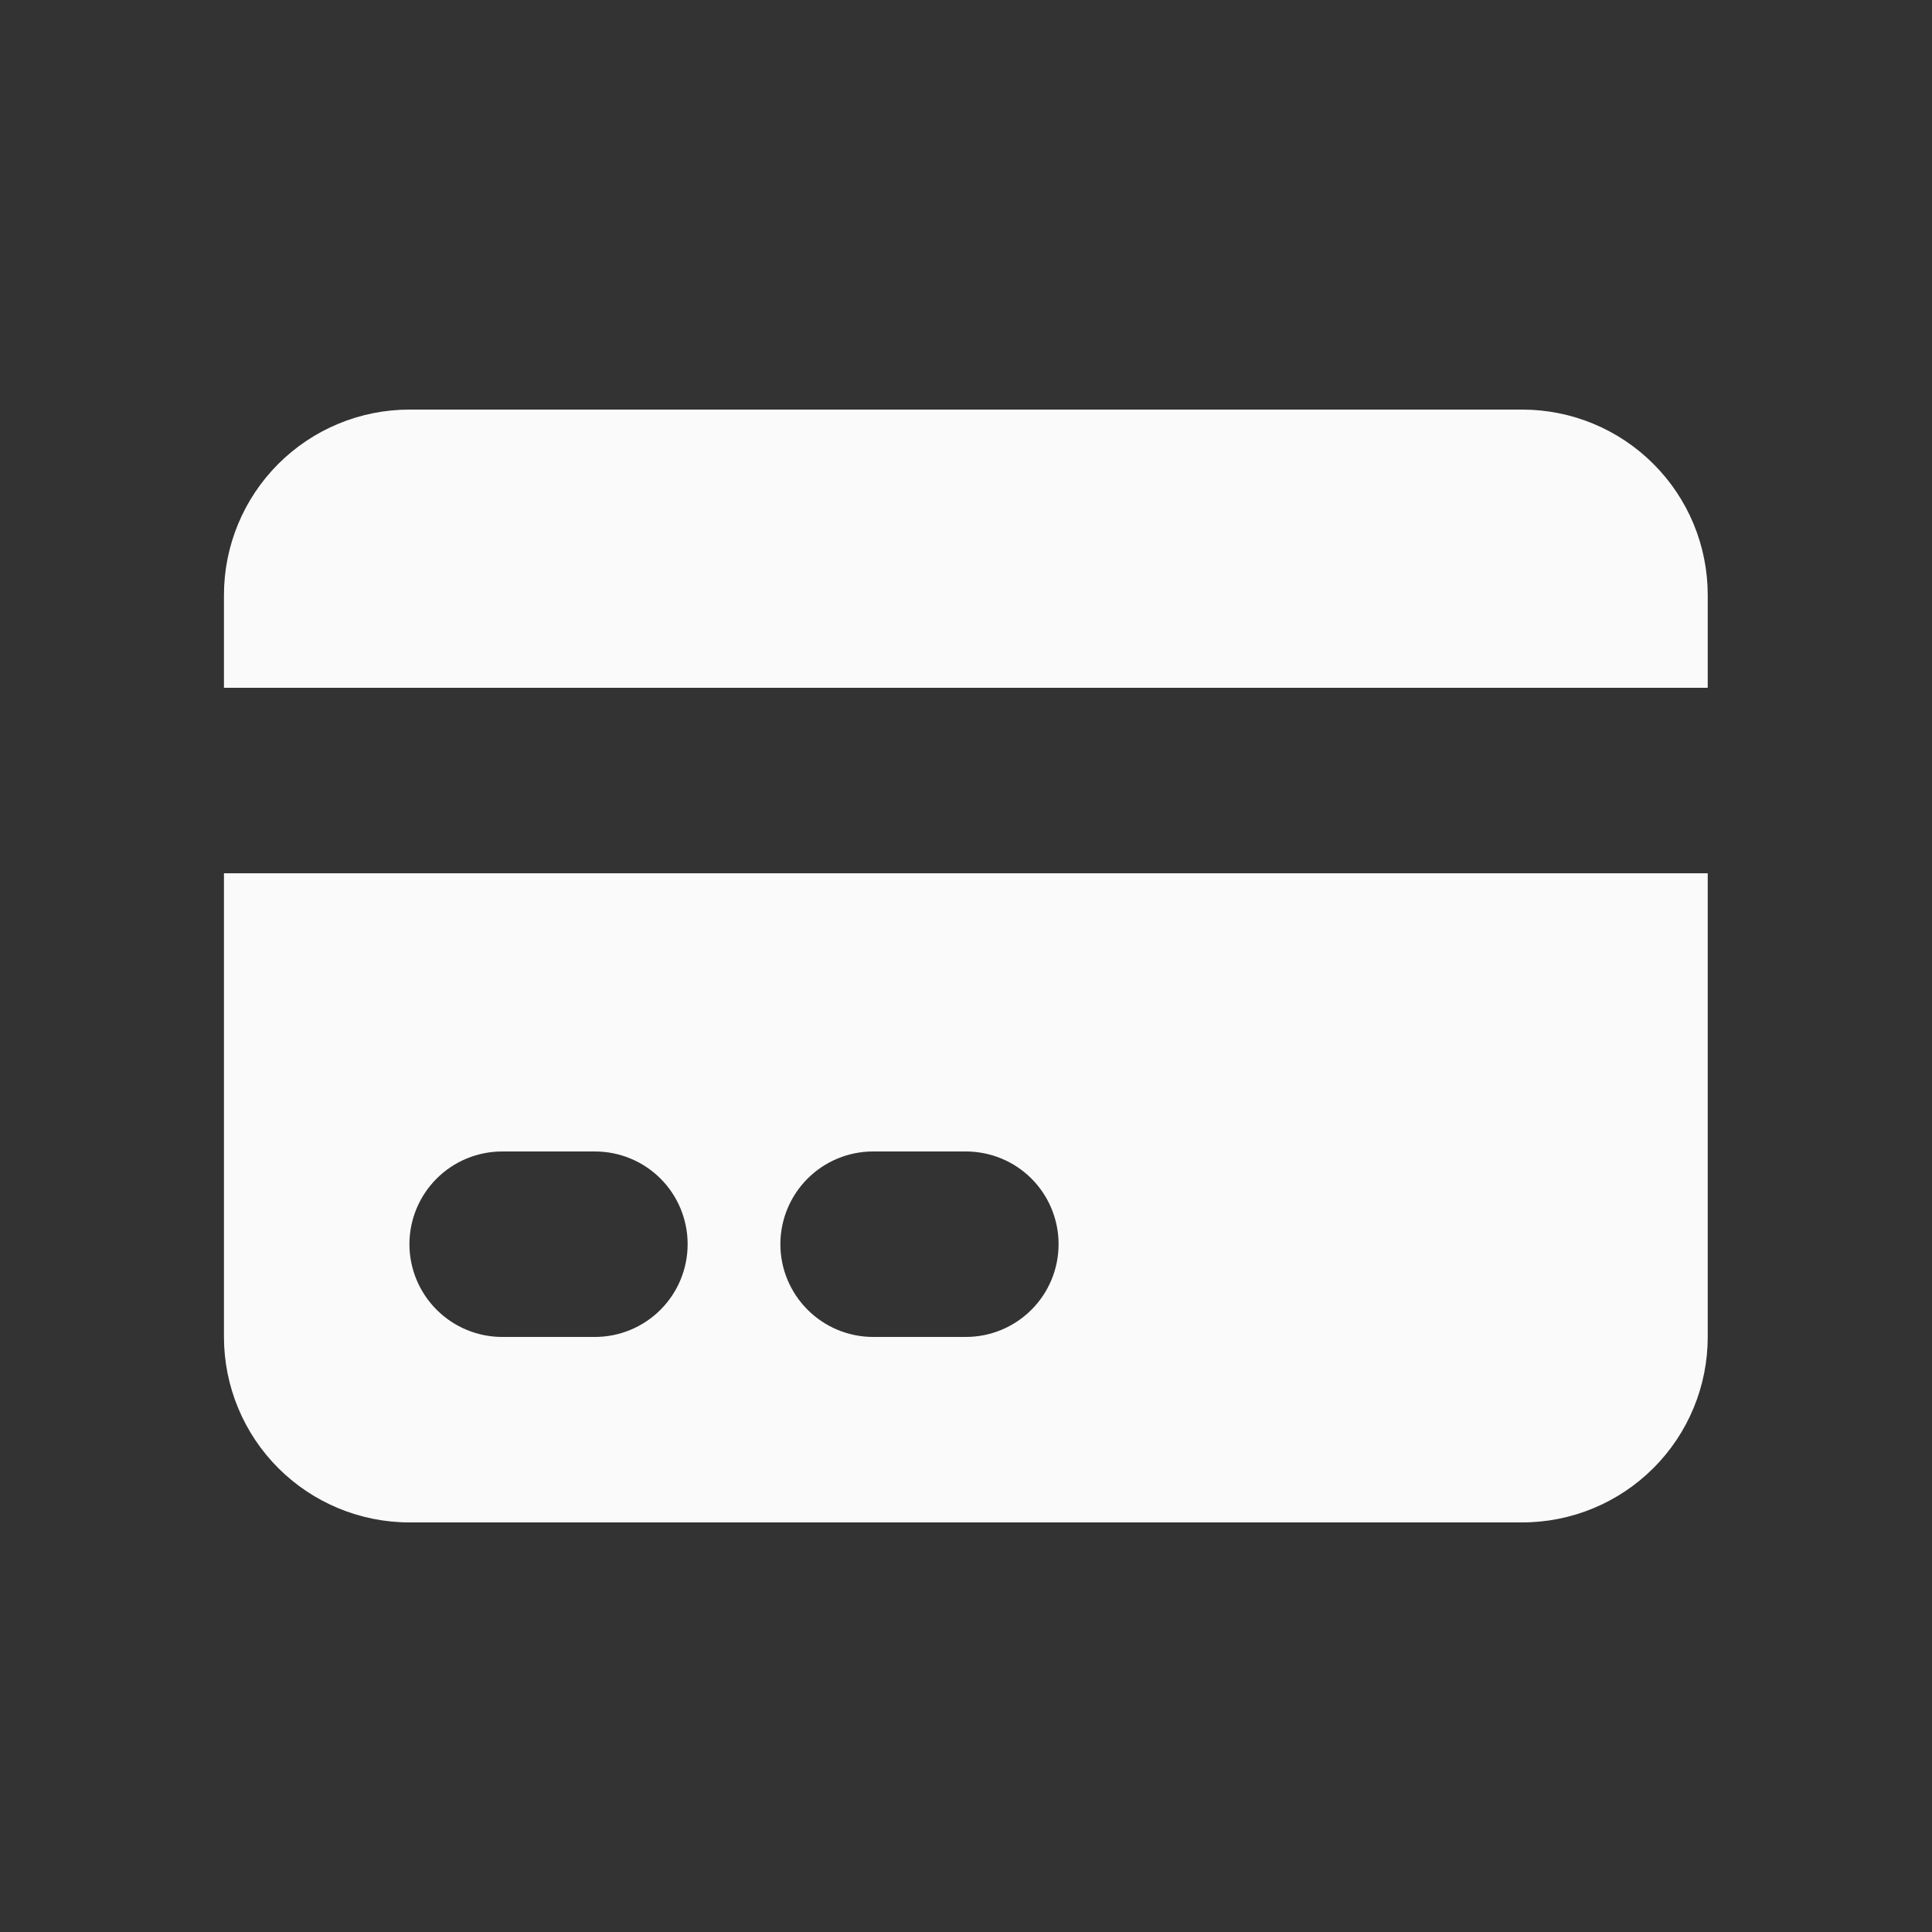
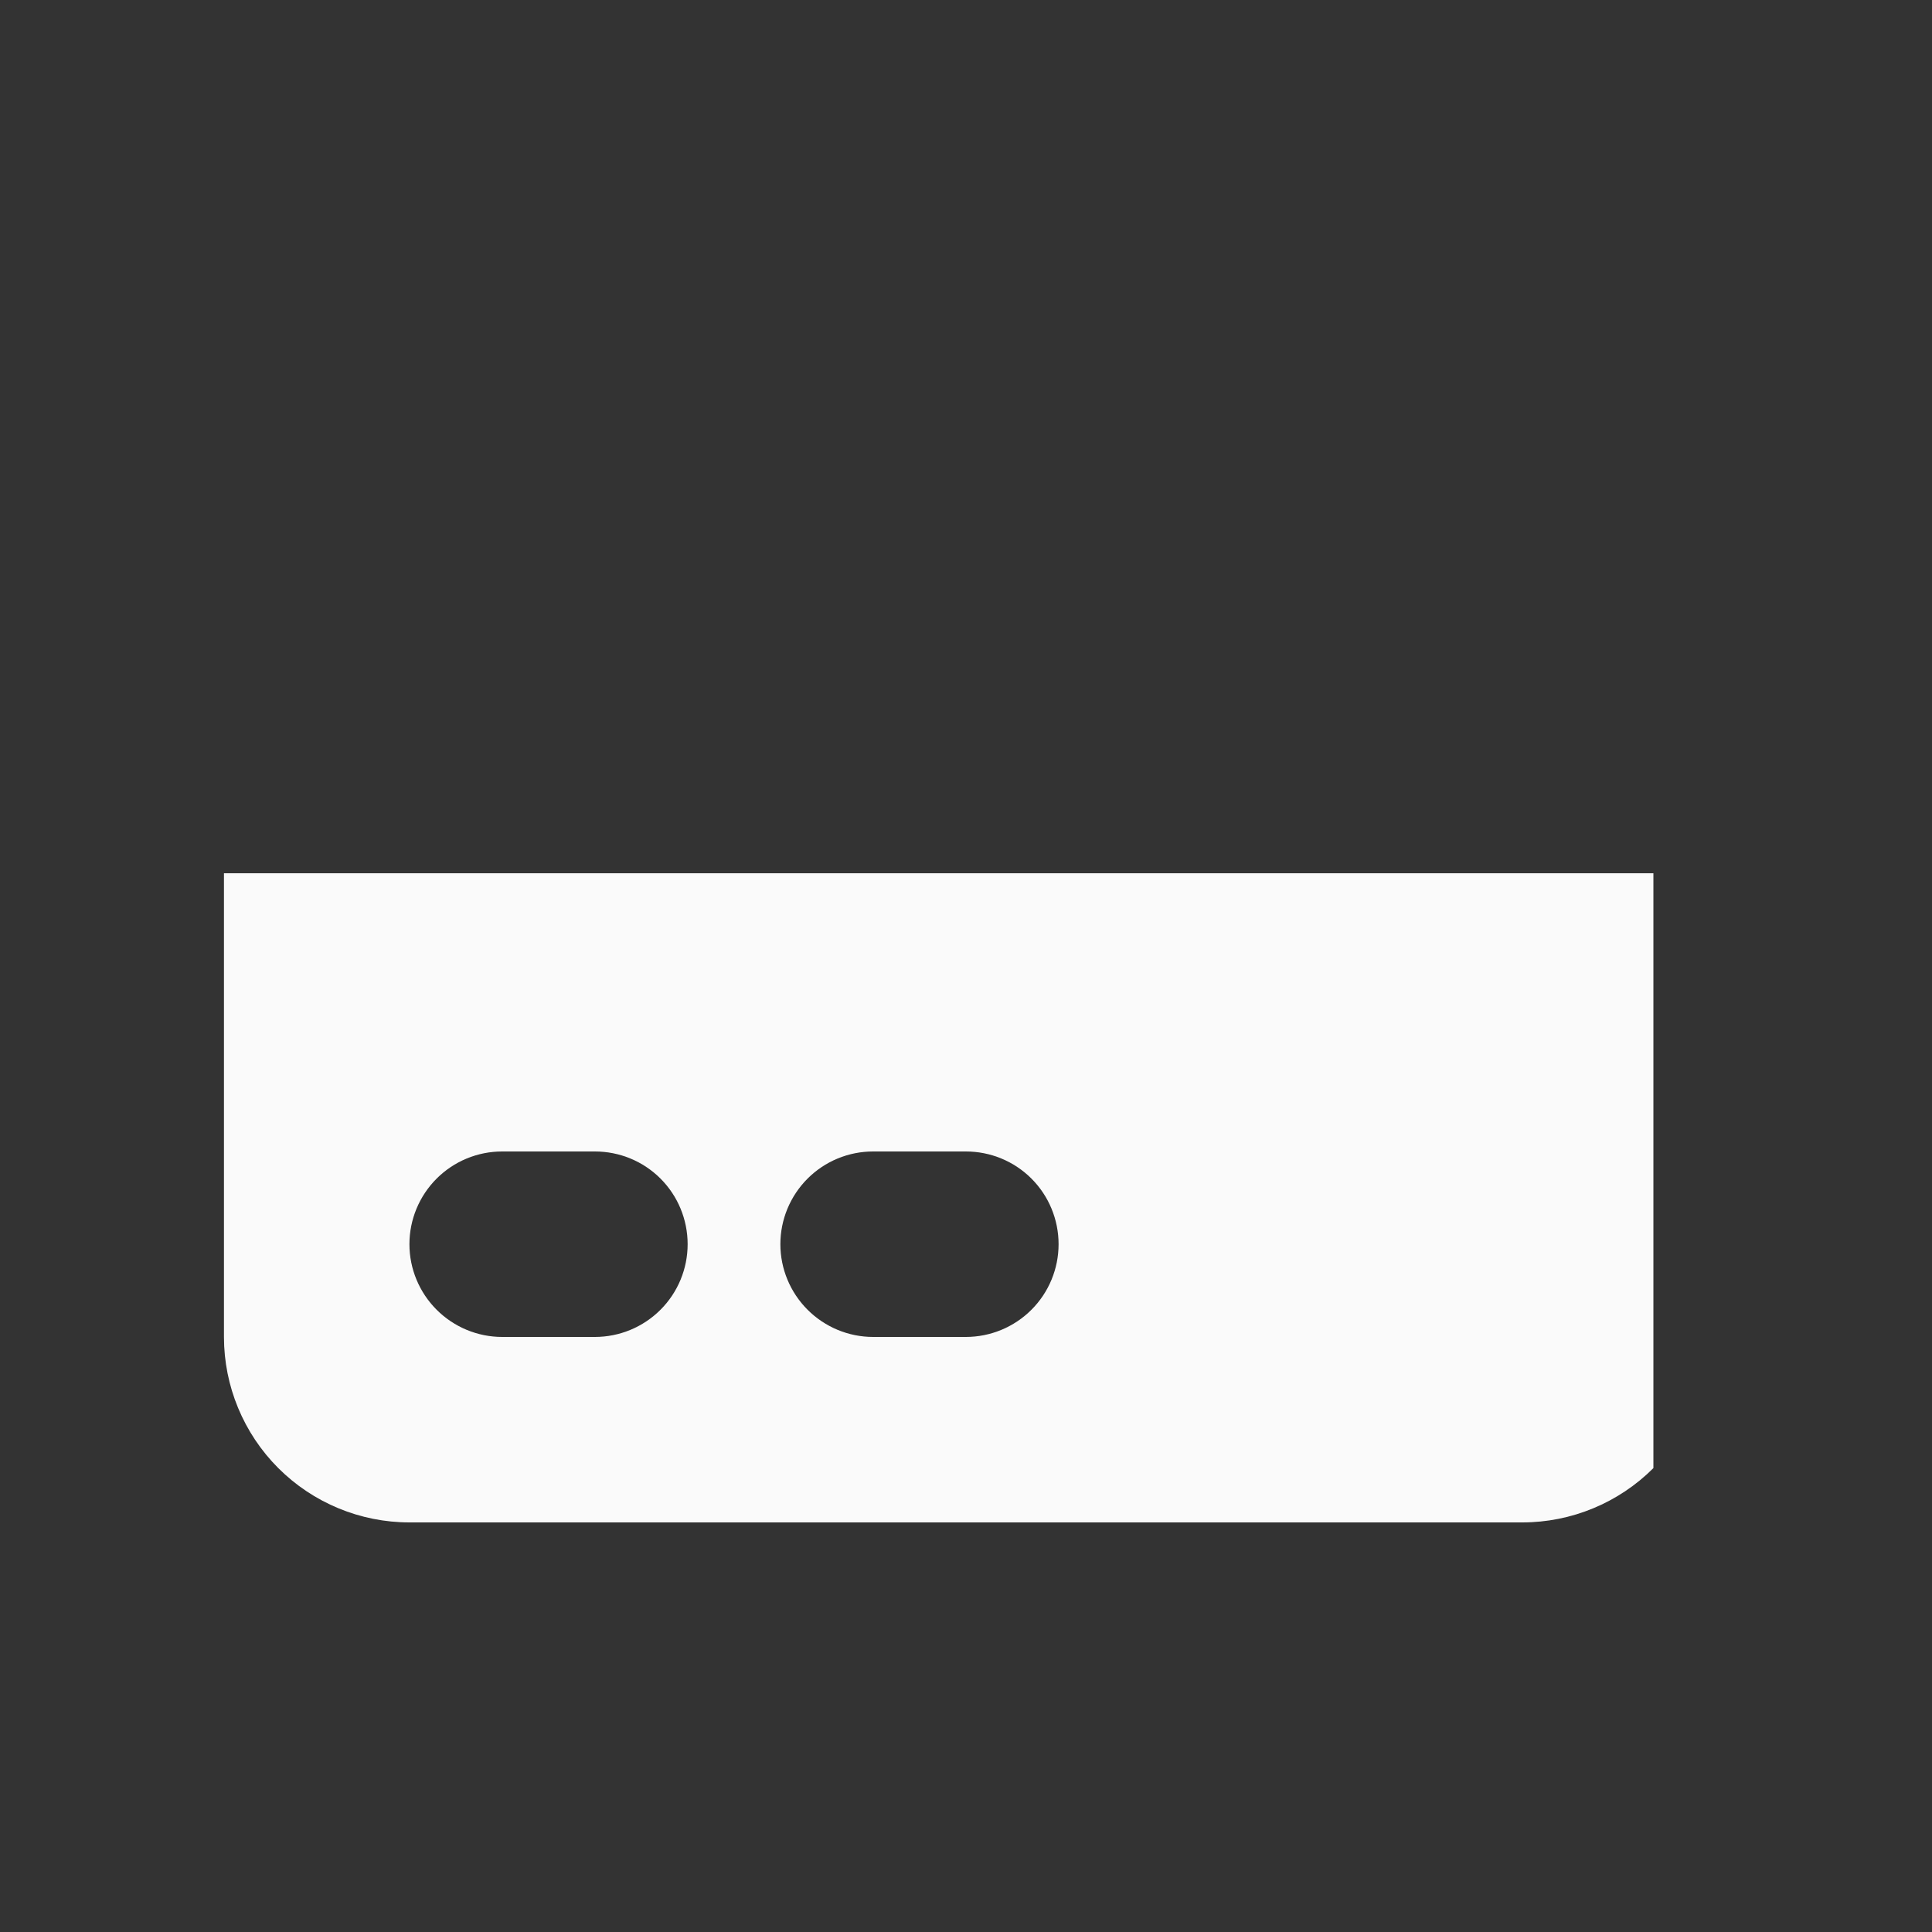
<svg xmlns="http://www.w3.org/2000/svg" width="25" height="25" viewBox="0 0 25 25" fill="none">
  <rect x="0" y="0" width="25" height="25" fill="#333333" stroke="none" />
-   <path d="M5.298 5.3C4.662 5.3 4.051 5.553 3.601 6.003C3.151 6.453 2.898 7.063 2.898 7.7V8.9H22.098V7.7C22.098 7.063 21.846 6.453 21.395 6.003C20.945 5.553 20.335 5.3 19.698 5.3H5.298Z" fill="#FAFAFA" />
-   <path fill-rule="evenodd" clip-rule="evenodd" d="M22.098 11.3H2.898V17.3C2.898 17.936 3.151 18.547 3.601 18.997C4.051 19.447 4.662 19.7 5.298 19.7H19.698C20.335 19.7 20.945 19.447 21.395 18.997C21.846 18.547 22.098 17.936 22.098 17.3V11.3ZM5.298 16.1C5.298 15.781 5.425 15.476 5.65 15.251C5.875 15.026 6.18 14.9 6.498 14.9H7.698C8.017 14.9 8.322 15.026 8.547 15.251C8.772 15.476 8.898 15.781 8.898 16.1C8.898 16.418 8.772 16.723 8.547 16.948C8.322 17.173 8.017 17.3 7.698 17.3H6.498C6.18 17.3 5.875 17.173 5.65 16.948C5.425 16.723 5.298 16.418 5.298 16.1ZM11.298 14.9C10.98 14.9 10.675 15.026 10.45 15.251C10.225 15.476 10.098 15.781 10.098 16.1C10.098 16.418 10.225 16.723 10.45 16.948C10.675 17.173 10.98 17.3 11.298 17.3H12.498C12.817 17.3 13.122 17.173 13.347 16.948C13.572 16.723 13.698 16.418 13.698 16.1C13.698 15.781 13.572 15.476 13.347 15.251C13.122 15.026 12.817 14.9 12.498 14.9H11.298Z" fill="#FAFAFA" />
+   <path fill-rule="evenodd" clip-rule="evenodd" d="M22.098 11.3H2.898V17.3C2.898 17.936 3.151 18.547 3.601 18.997C4.051 19.447 4.662 19.7 5.298 19.7H19.698C20.335 19.7 20.945 19.447 21.395 18.997V11.3ZM5.298 16.1C5.298 15.781 5.425 15.476 5.65 15.251C5.875 15.026 6.18 14.9 6.498 14.9H7.698C8.017 14.9 8.322 15.026 8.547 15.251C8.772 15.476 8.898 15.781 8.898 16.1C8.898 16.418 8.772 16.723 8.547 16.948C8.322 17.173 8.017 17.3 7.698 17.3H6.498C6.18 17.3 5.875 17.173 5.65 16.948C5.425 16.723 5.298 16.418 5.298 16.1ZM11.298 14.9C10.98 14.9 10.675 15.026 10.45 15.251C10.225 15.476 10.098 15.781 10.098 16.1C10.098 16.418 10.225 16.723 10.45 16.948C10.675 17.173 10.98 17.3 11.298 17.3H12.498C12.817 17.3 13.122 17.173 13.347 16.948C13.572 16.723 13.698 16.418 13.698 16.1C13.698 15.781 13.572 15.476 13.347 15.251C13.122 15.026 12.817 14.9 12.498 14.9H11.298Z" fill="#FAFAFA" />
</svg>